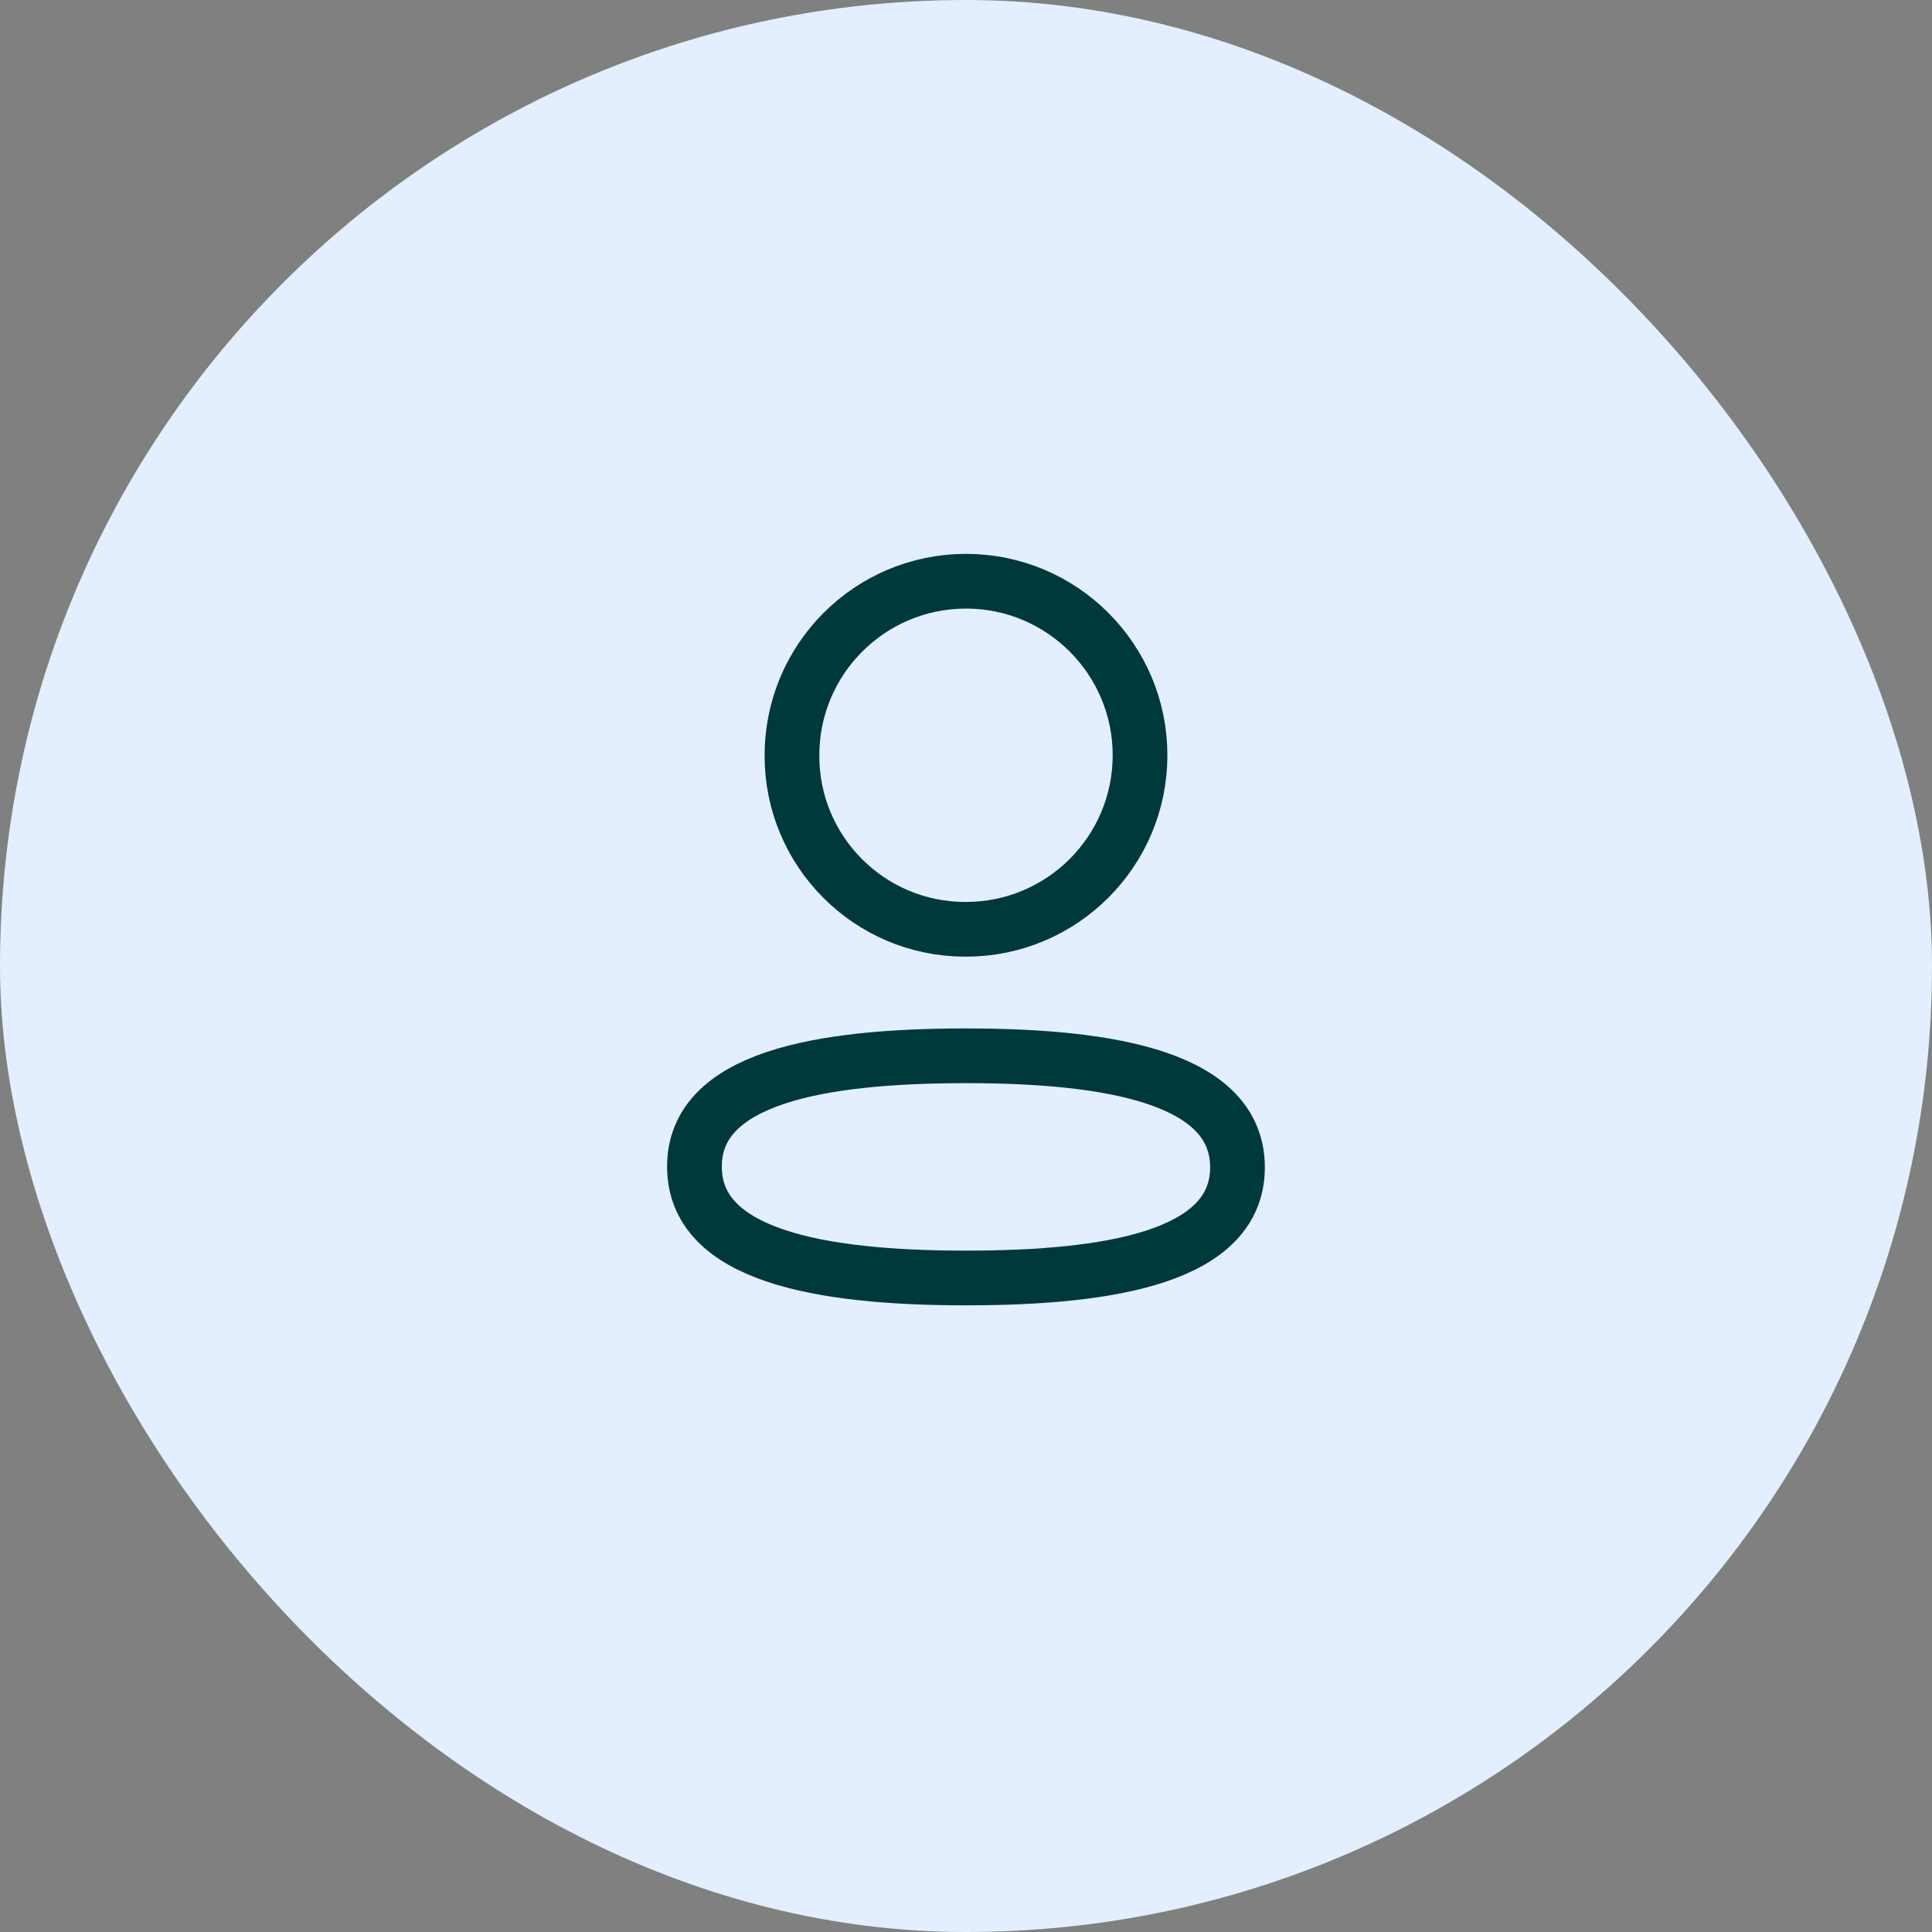
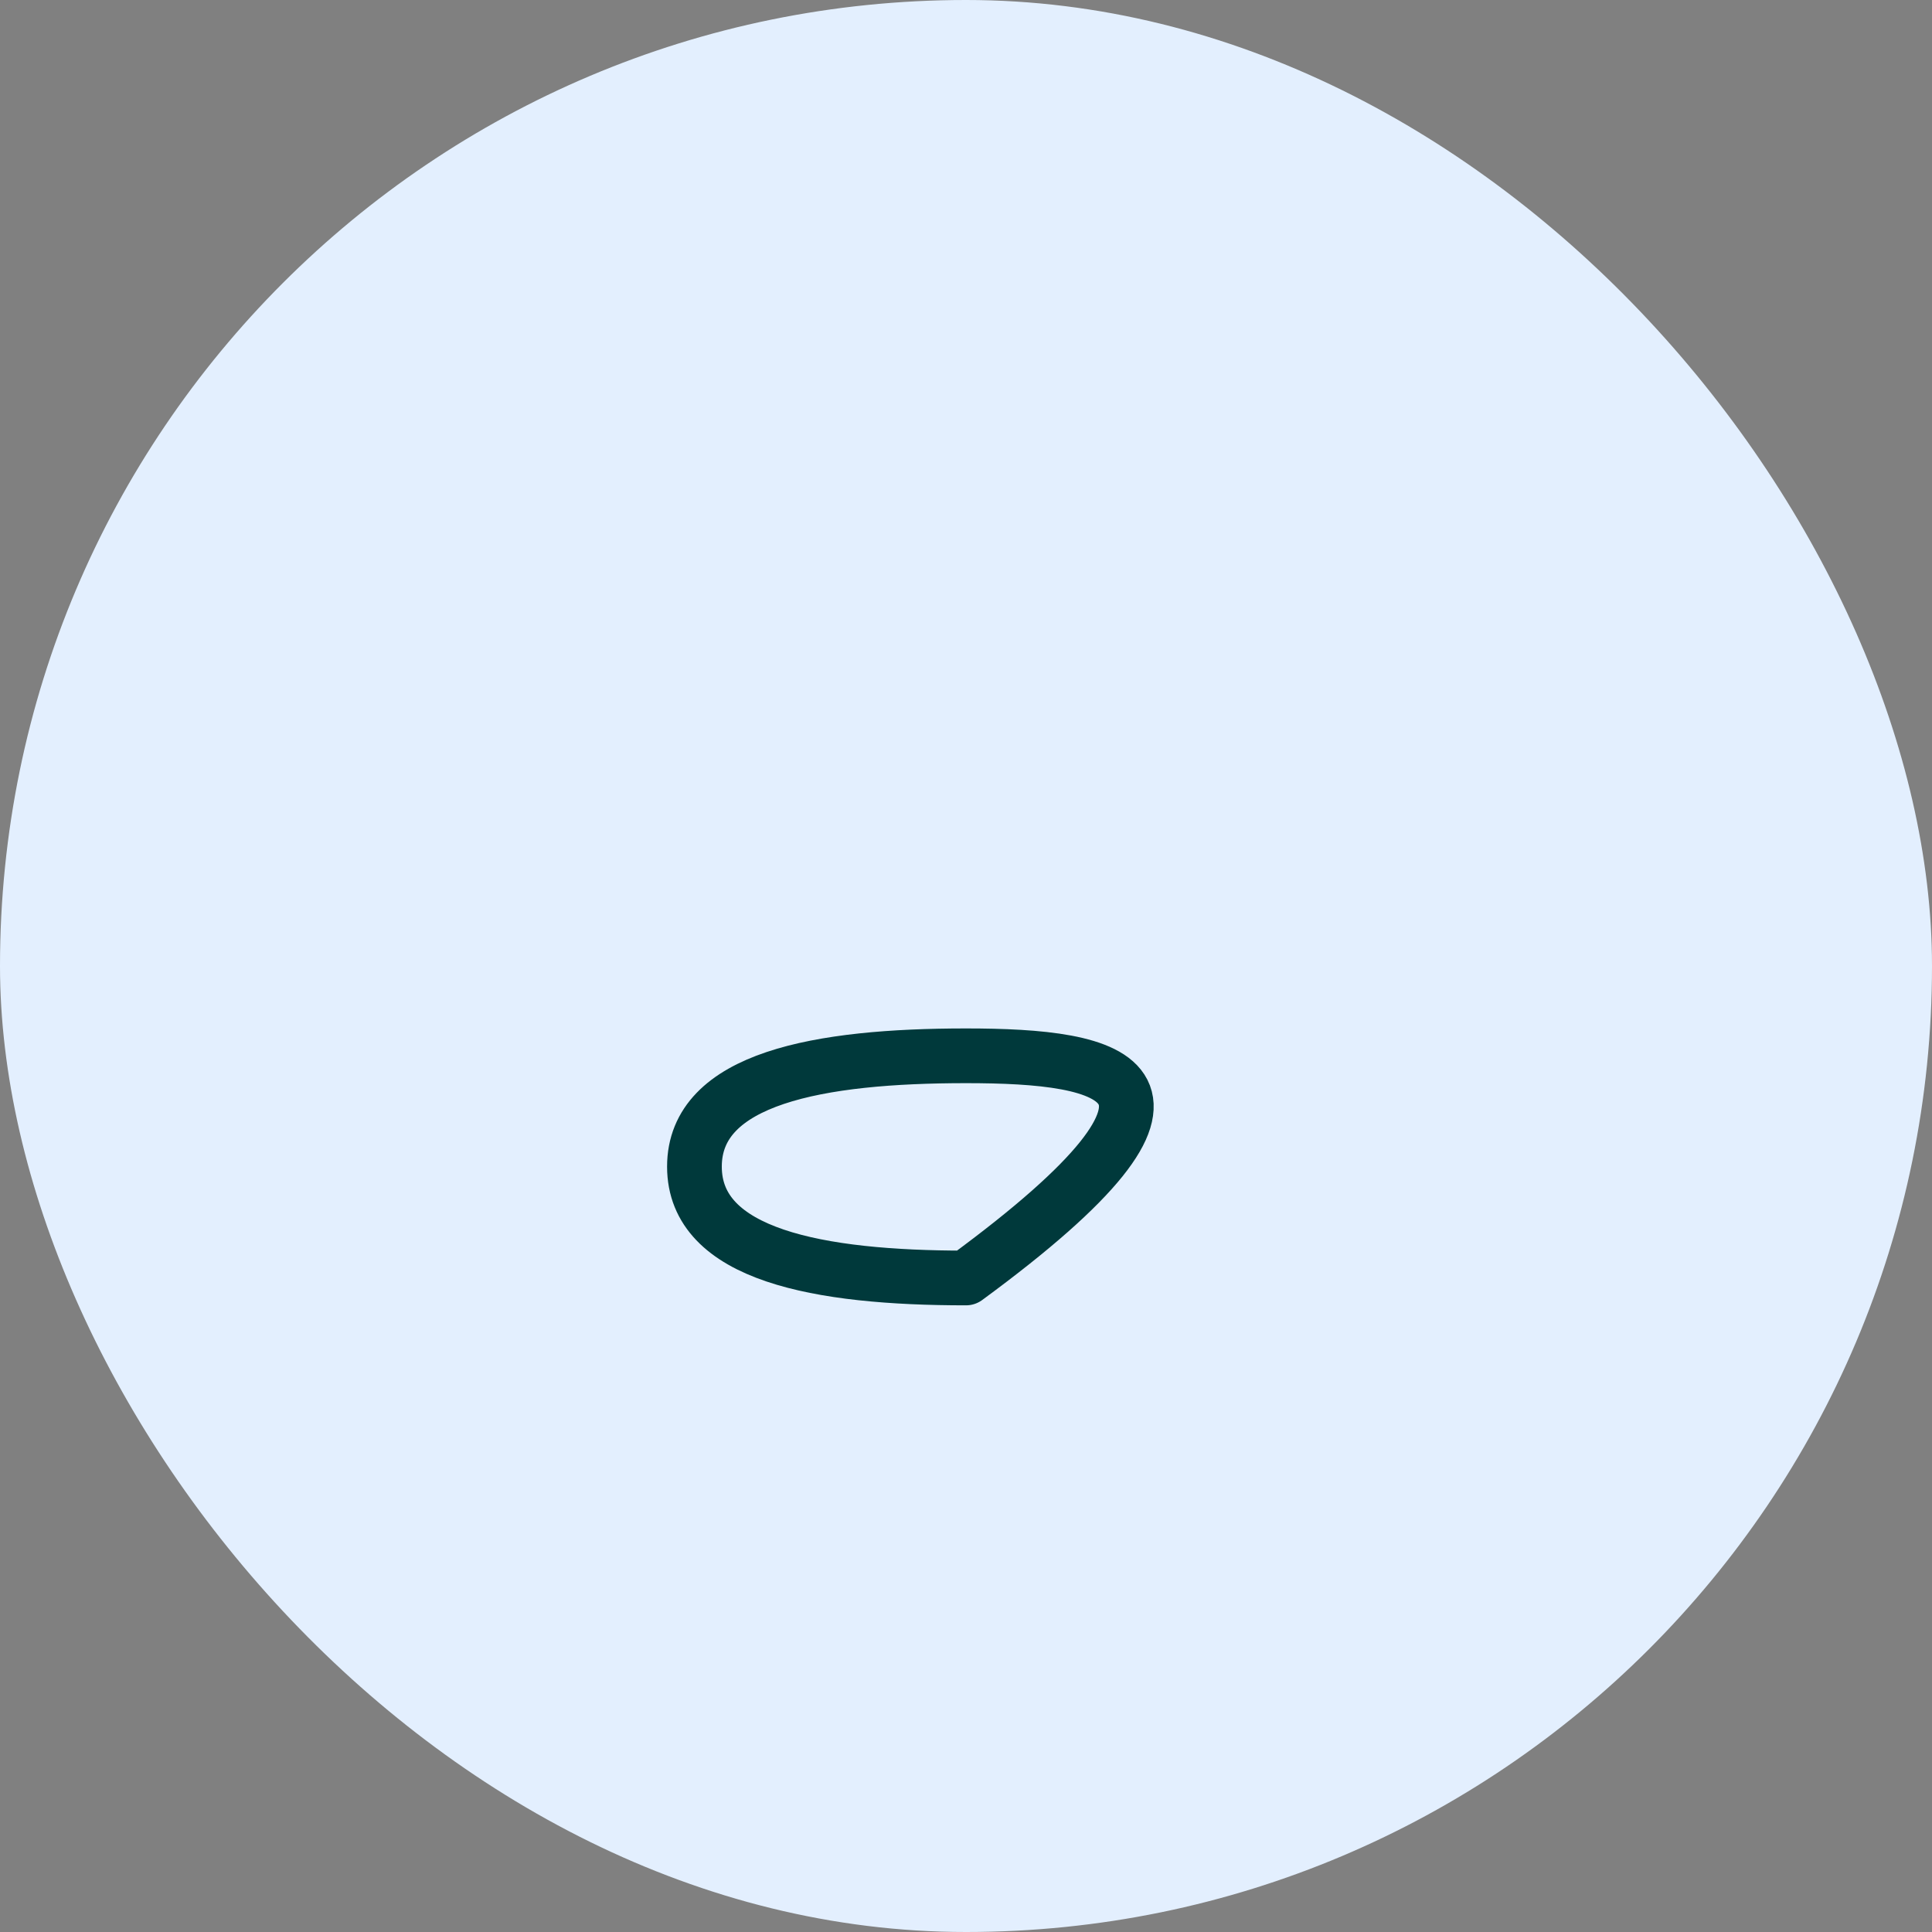
<svg xmlns="http://www.w3.org/2000/svg" width="25" height="25" viewBox="0 0 25 25" fill="none">
  <rect x="0" y="0" width="25" height="25" fill="#808080" stroke="none" />
  <rect width="25" height="25" rx="12.5" fill="#E3EFFE" />
-   <path fill-rule="evenodd" clip-rule="evenodd" d="M12.5 13.662C10.605 13.662 8.986 13.949 8.986 15.096C8.986 16.242 10.595 16.537 12.5 16.537C14.395 16.537 16.013 16.253 16.013 15.106C16.013 13.958 14.405 13.662 12.5 13.662Z" stroke="#00393B" stroke-width="0.708" stroke-linecap="round" stroke-linejoin="round" />
-   <path fill-rule="evenodd" clip-rule="evenodd" d="M12.5 12.025C13.743 12.025 14.752 11.017 14.752 9.773C14.752 8.53 13.743 7.521 12.5 7.521C11.256 7.521 10.248 8.53 10.248 9.773C10.243 11.012 11.244 12.021 12.483 12.025H12.5Z" stroke="#00393B" stroke-width="0.708" stroke-linecap="round" stroke-linejoin="round" />
+   <path fill-rule="evenodd" clip-rule="evenodd" d="M12.5 13.662C10.605 13.662 8.986 13.949 8.986 15.096C8.986 16.242 10.595 16.537 12.5 16.537C16.013 13.958 14.405 13.662 12.5 13.662Z" stroke="#00393B" stroke-width="0.708" stroke-linecap="round" stroke-linejoin="round" />
</svg>